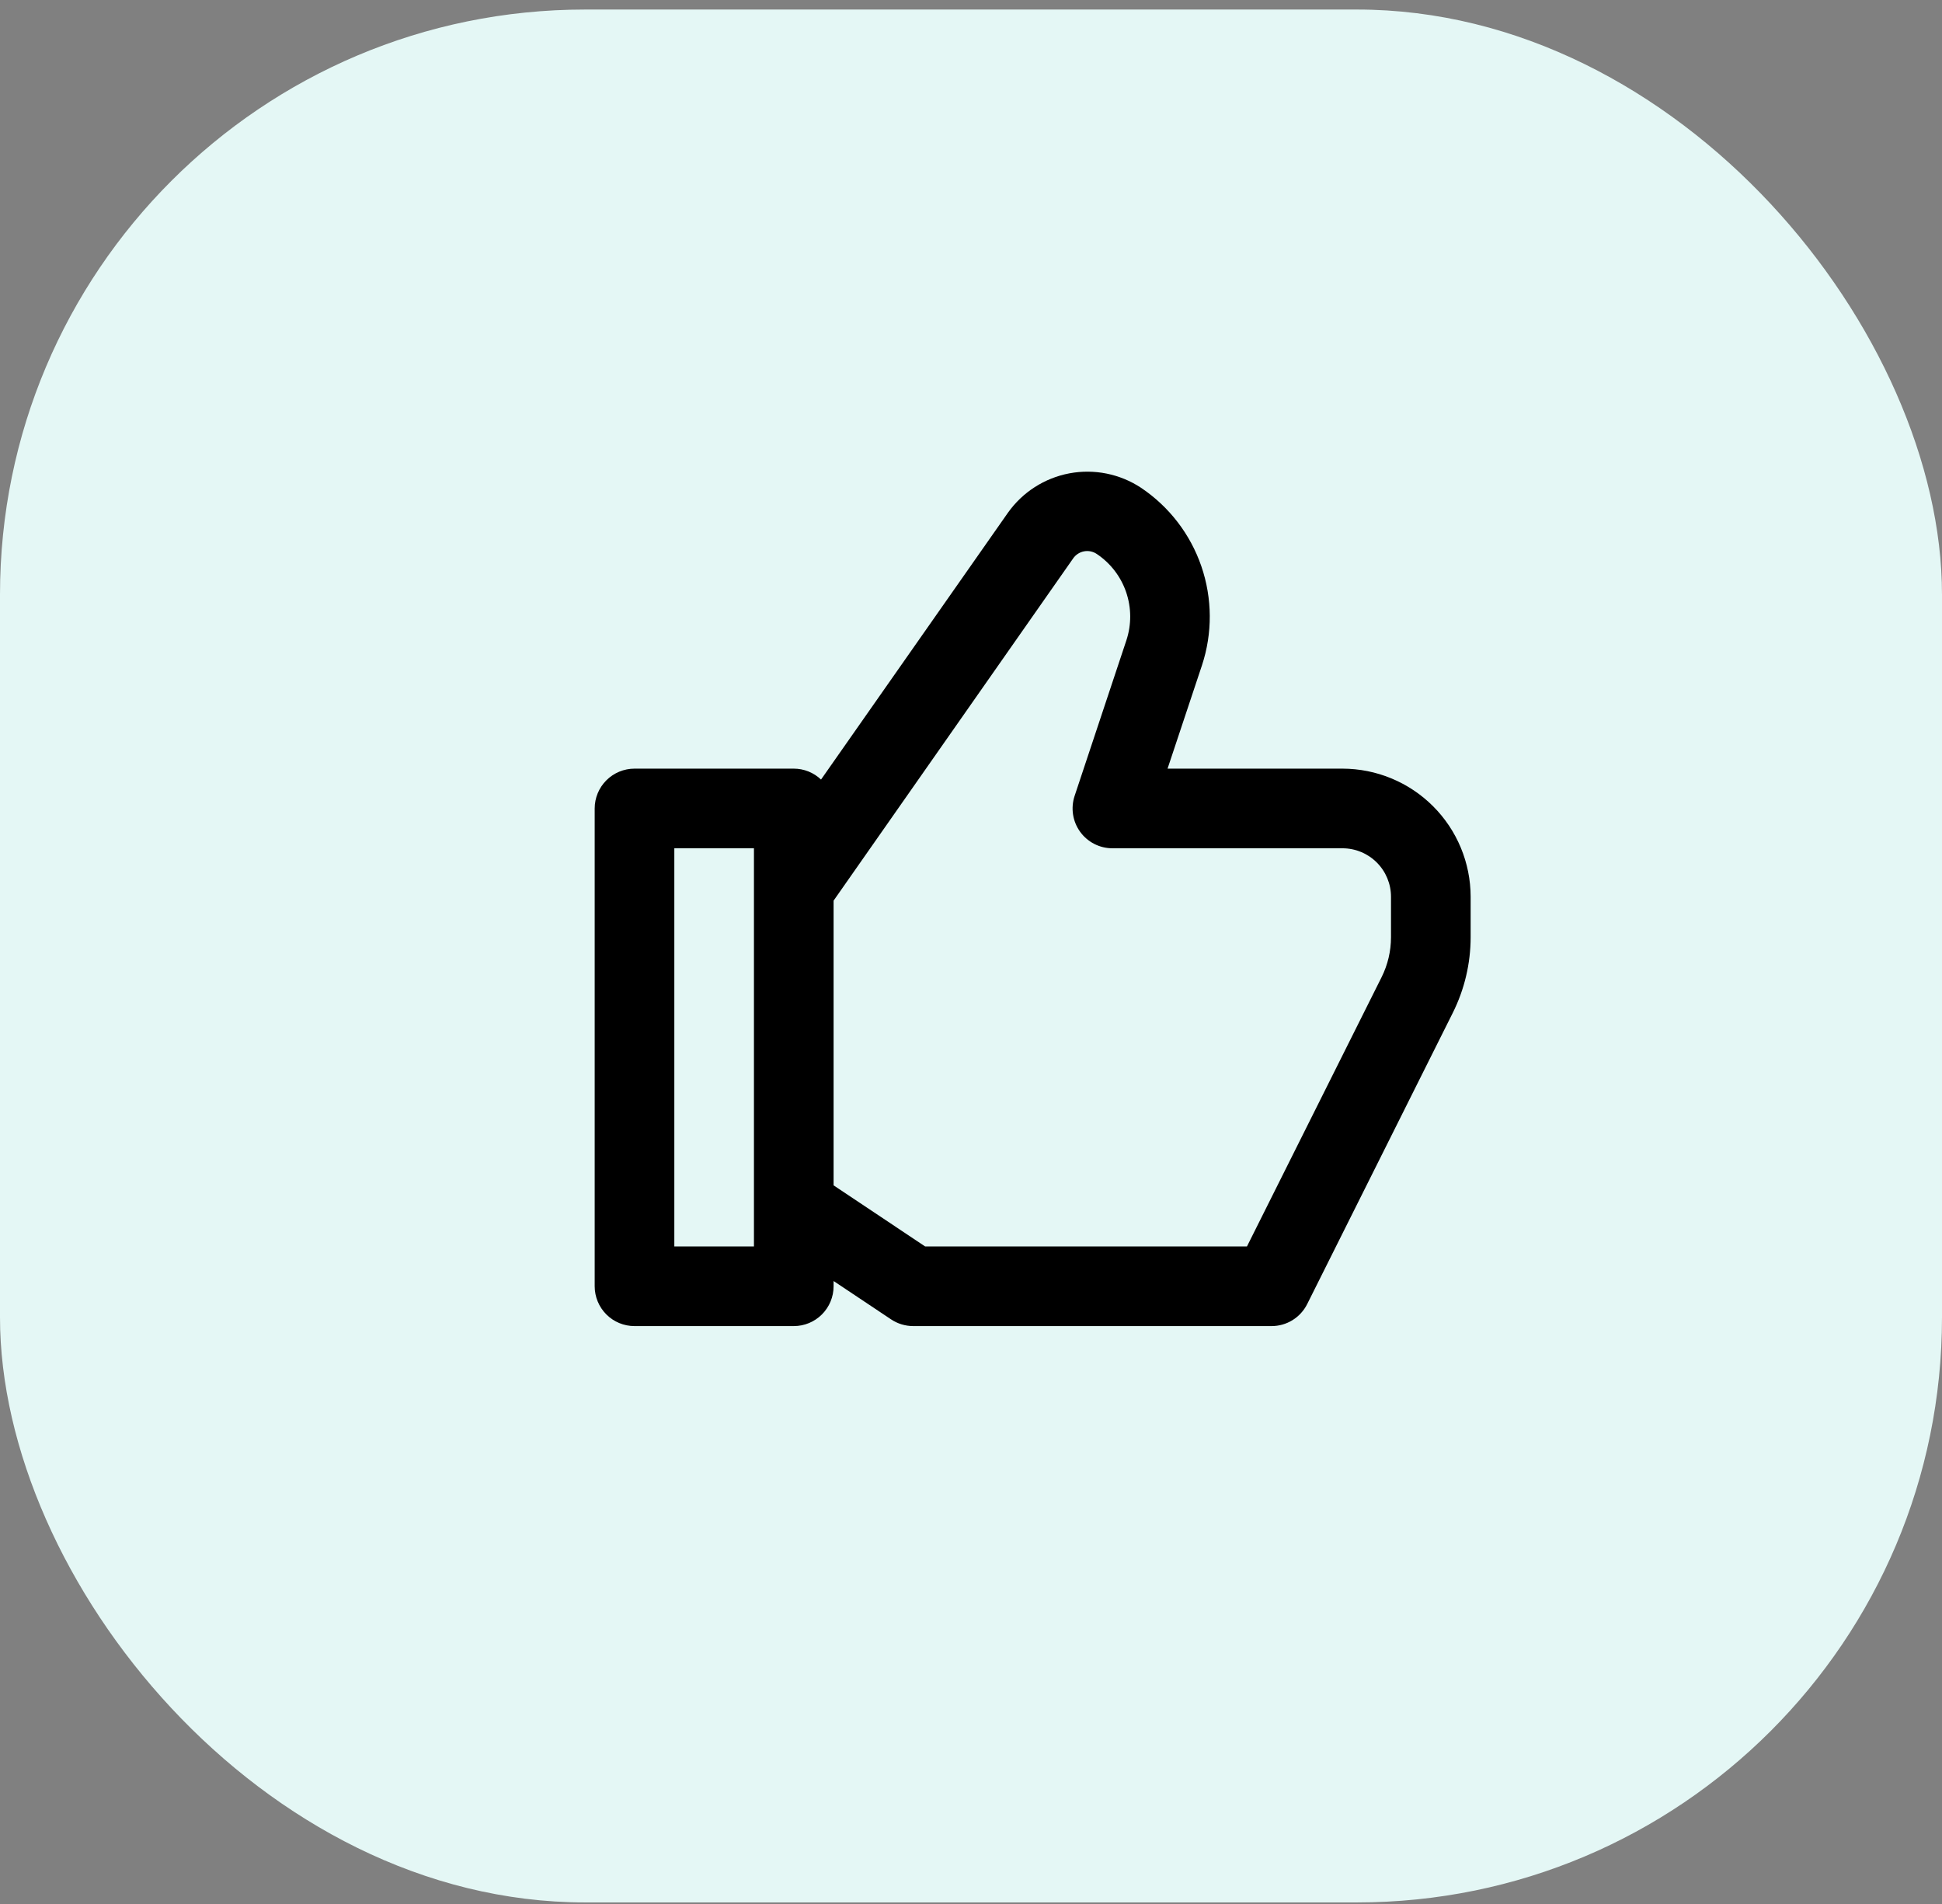
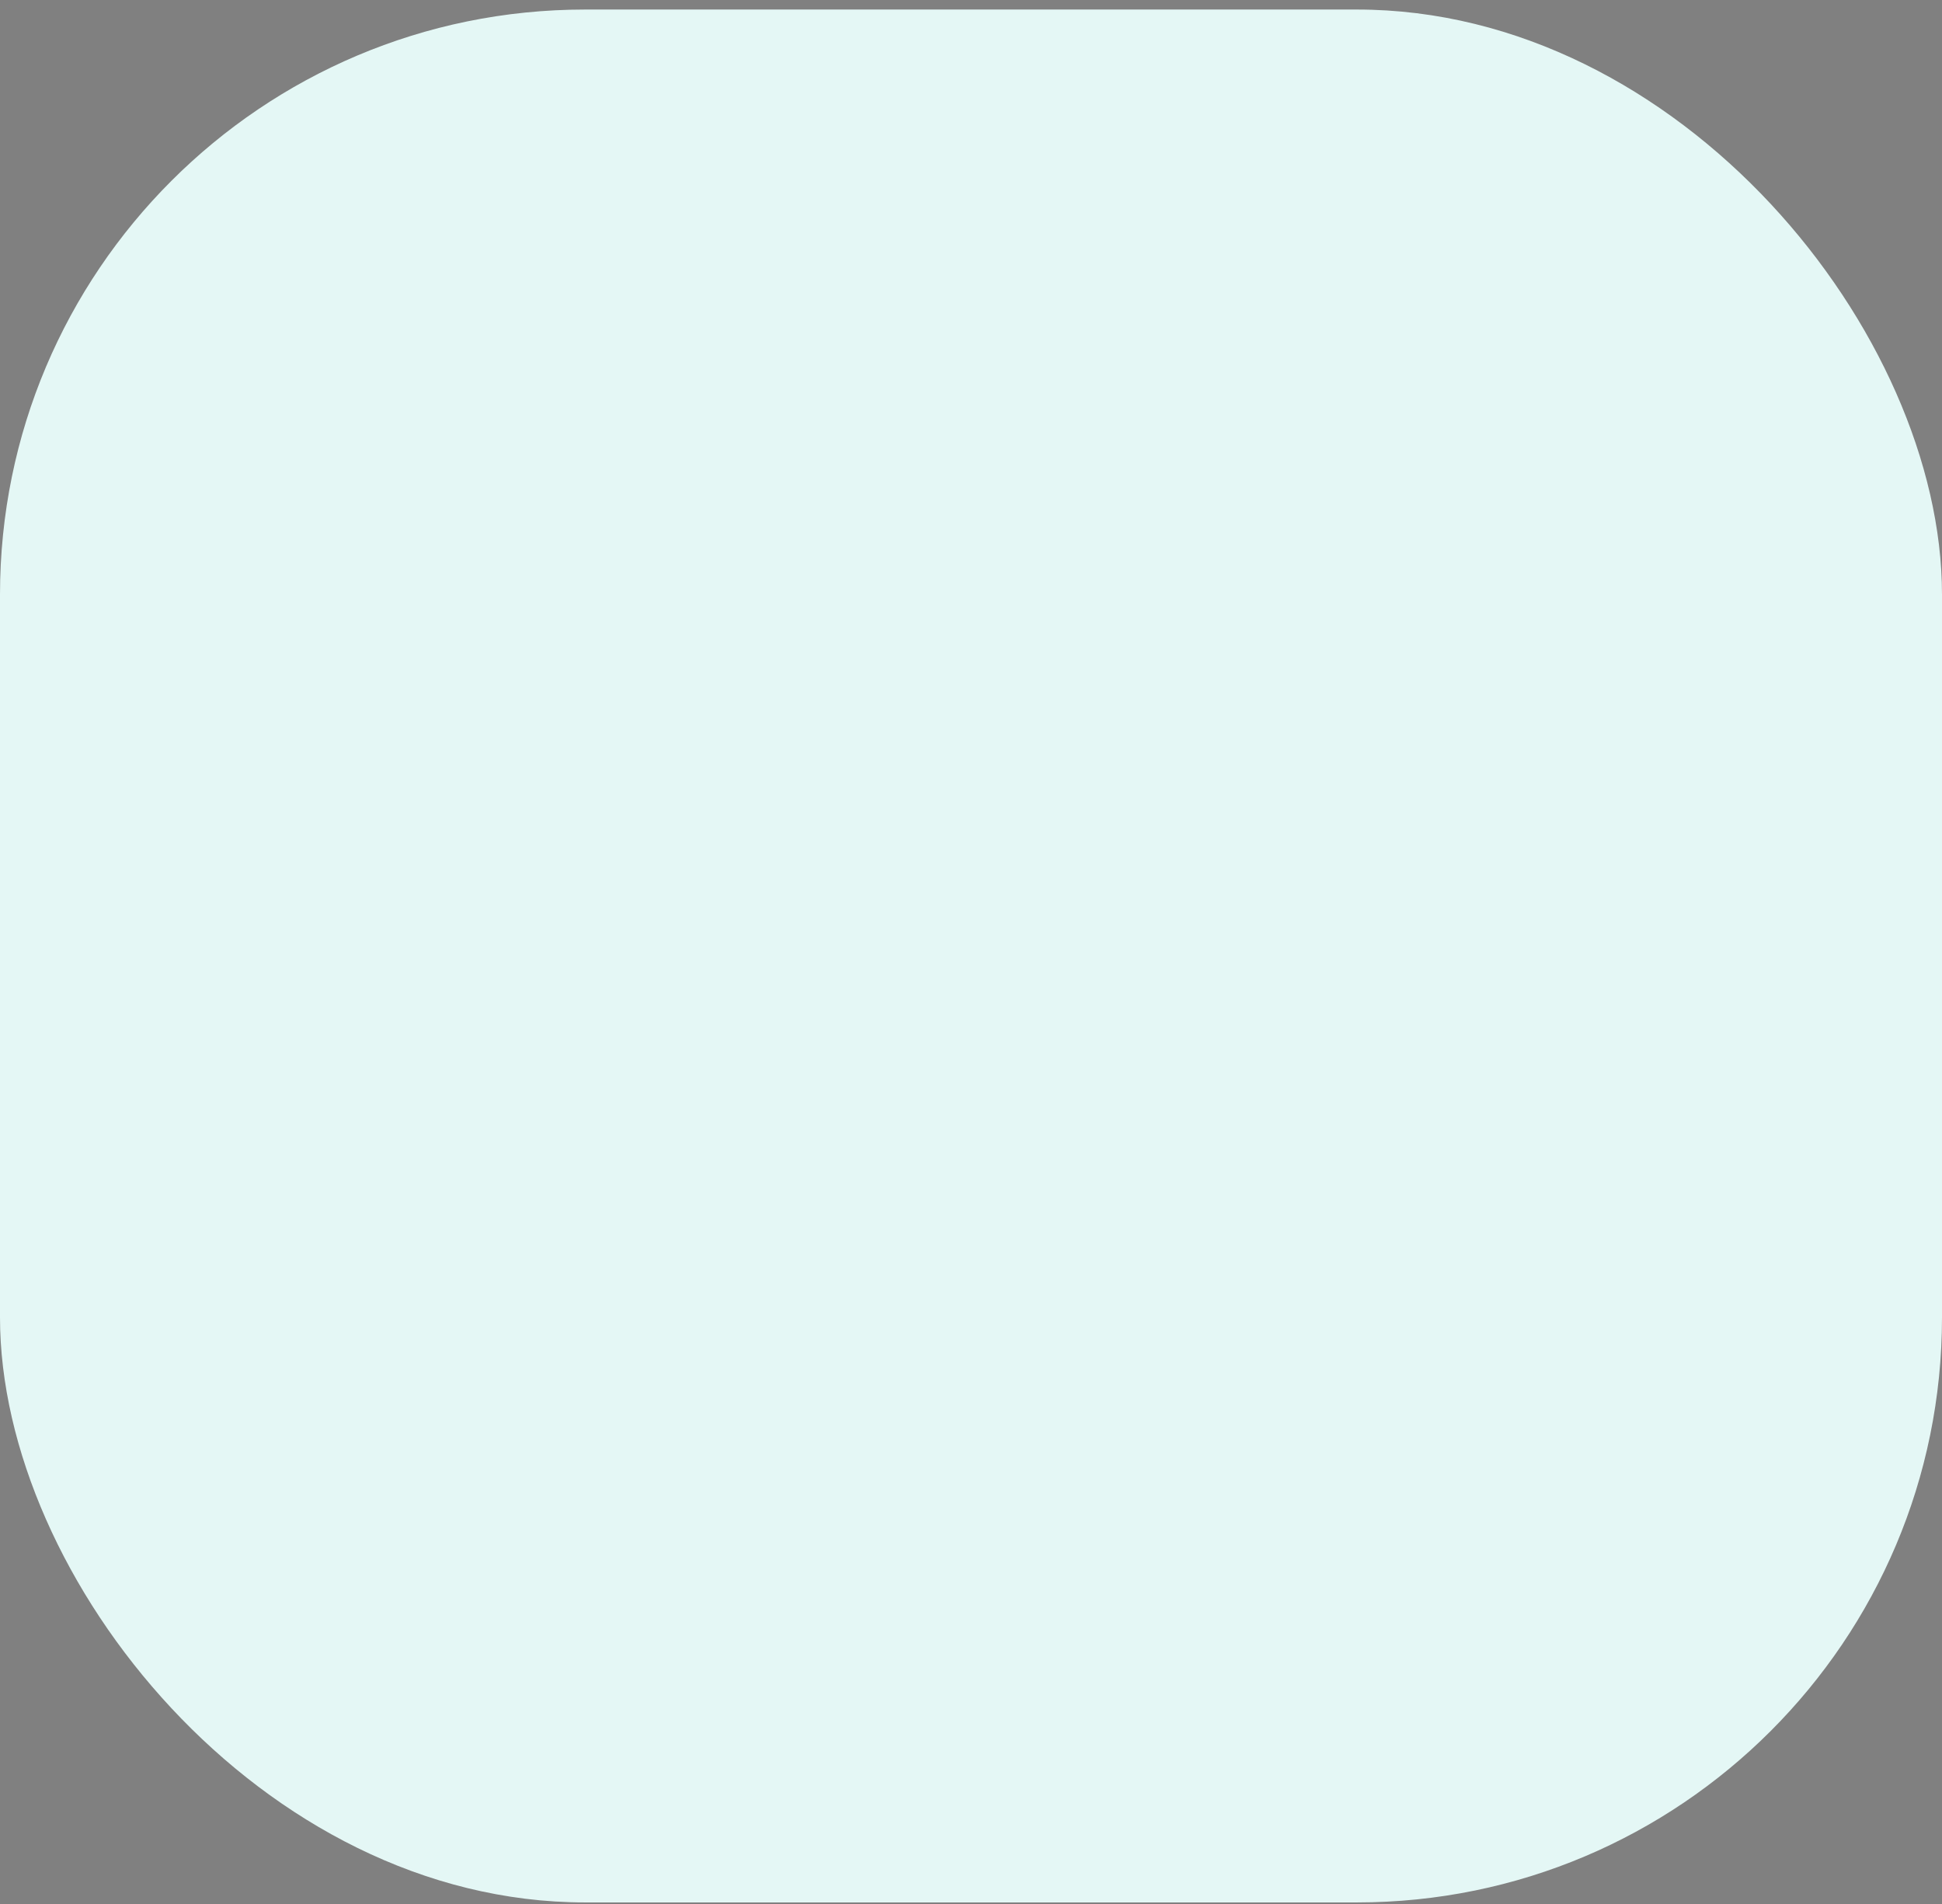
<svg xmlns="http://www.w3.org/2000/svg" width="103" height="101" viewBox="0 0 103 101" fill="none">
  <rect x="0" y="0" width="103" height="101" fill="#808080" stroke="none" />
  <rect y="0.506" width="103" height="100.392" rx="31.03" fill="#E4F7F5" />
-   <path d="M71.204 40.766H61.925L63.748 35.292C64.313 33.584 64.302 31.737 63.718 30.034C63.134 28.332 62.008 26.867 60.512 25.866C59.393 25.13 58.032 24.857 56.716 25.105C55.4 25.354 54.231 26.103 53.457 27.196L43.546 41.345C43.157 40.973 42.639 40.766 42.1 40.766H33.653C33.093 40.766 32.556 40.989 32.16 41.385C31.764 41.781 31.541 42.318 31.541 42.878V68.219C31.541 68.779 31.764 69.317 32.16 69.713C32.556 70.109 33.093 70.331 33.653 70.331H42.1C42.66 70.331 43.197 70.109 43.593 69.713C43.989 69.317 44.212 68.779 44.212 68.219V67.941L47.263 69.976C47.611 70.207 48.018 70.33 48.435 70.331H67.441C67.834 70.331 68.218 70.222 68.552 70.016C68.886 69.809 69.156 69.514 69.331 69.163L77.056 53.711C77.675 52.469 77.998 51.1 78 49.712V47.562C77.998 45.76 77.281 44.033 76.007 42.759C74.733 41.485 73.006 40.769 71.204 40.766ZM39.988 66.108H35.765V44.99H39.988V66.108ZM73.776 49.712C73.775 50.445 73.605 51.167 73.278 51.824L66.136 66.108H49.069L44.212 62.866V47.767L56.918 29.616C57.054 29.42 57.262 29.285 57.496 29.241C57.73 29.197 57.972 29.247 58.17 29.38C58.897 29.866 59.444 30.577 59.728 31.404C60.011 32.231 60.016 33.128 59.742 33.958L56.996 42.211C56.891 42.528 56.862 42.865 56.912 43.195C56.962 43.526 57.09 43.839 57.285 44.111C57.48 44.382 57.737 44.603 58.034 44.756C58.331 44.909 58.66 44.989 58.994 44.99H71.204C71.886 44.99 72.54 45.261 73.022 45.744C73.505 46.226 73.776 46.88 73.776 47.562V49.712Z" fill="black" />
</svg>